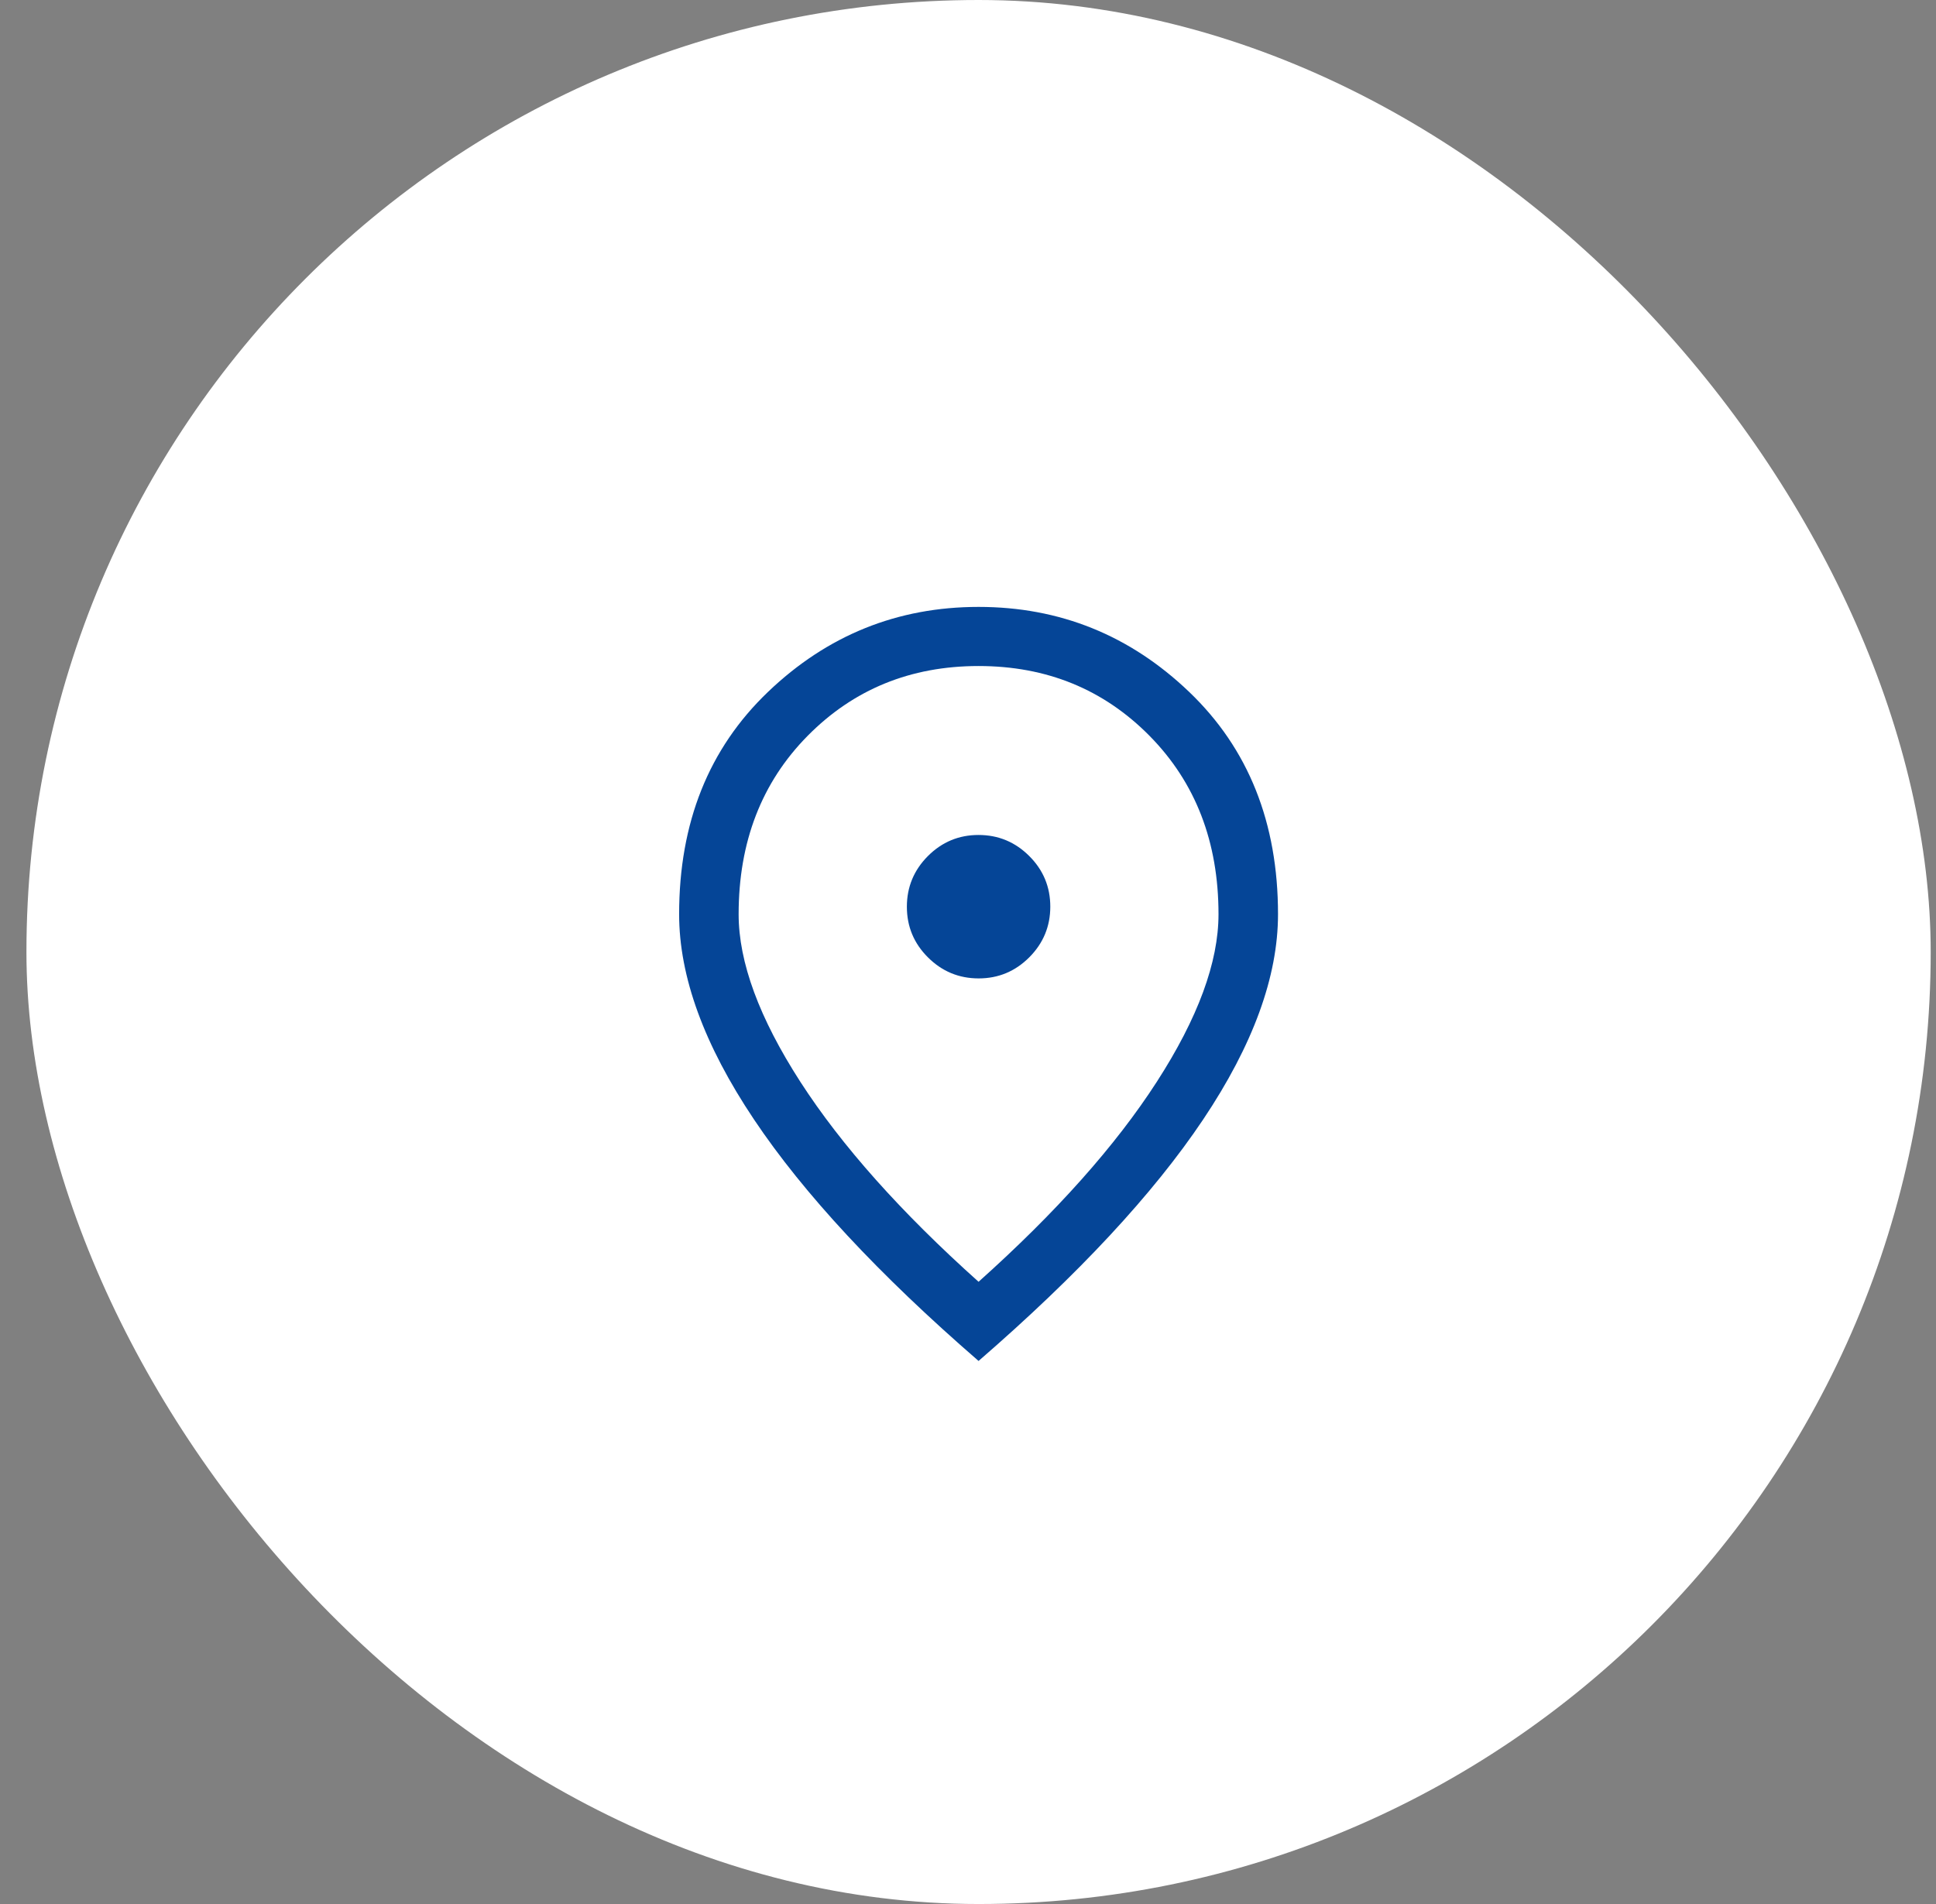
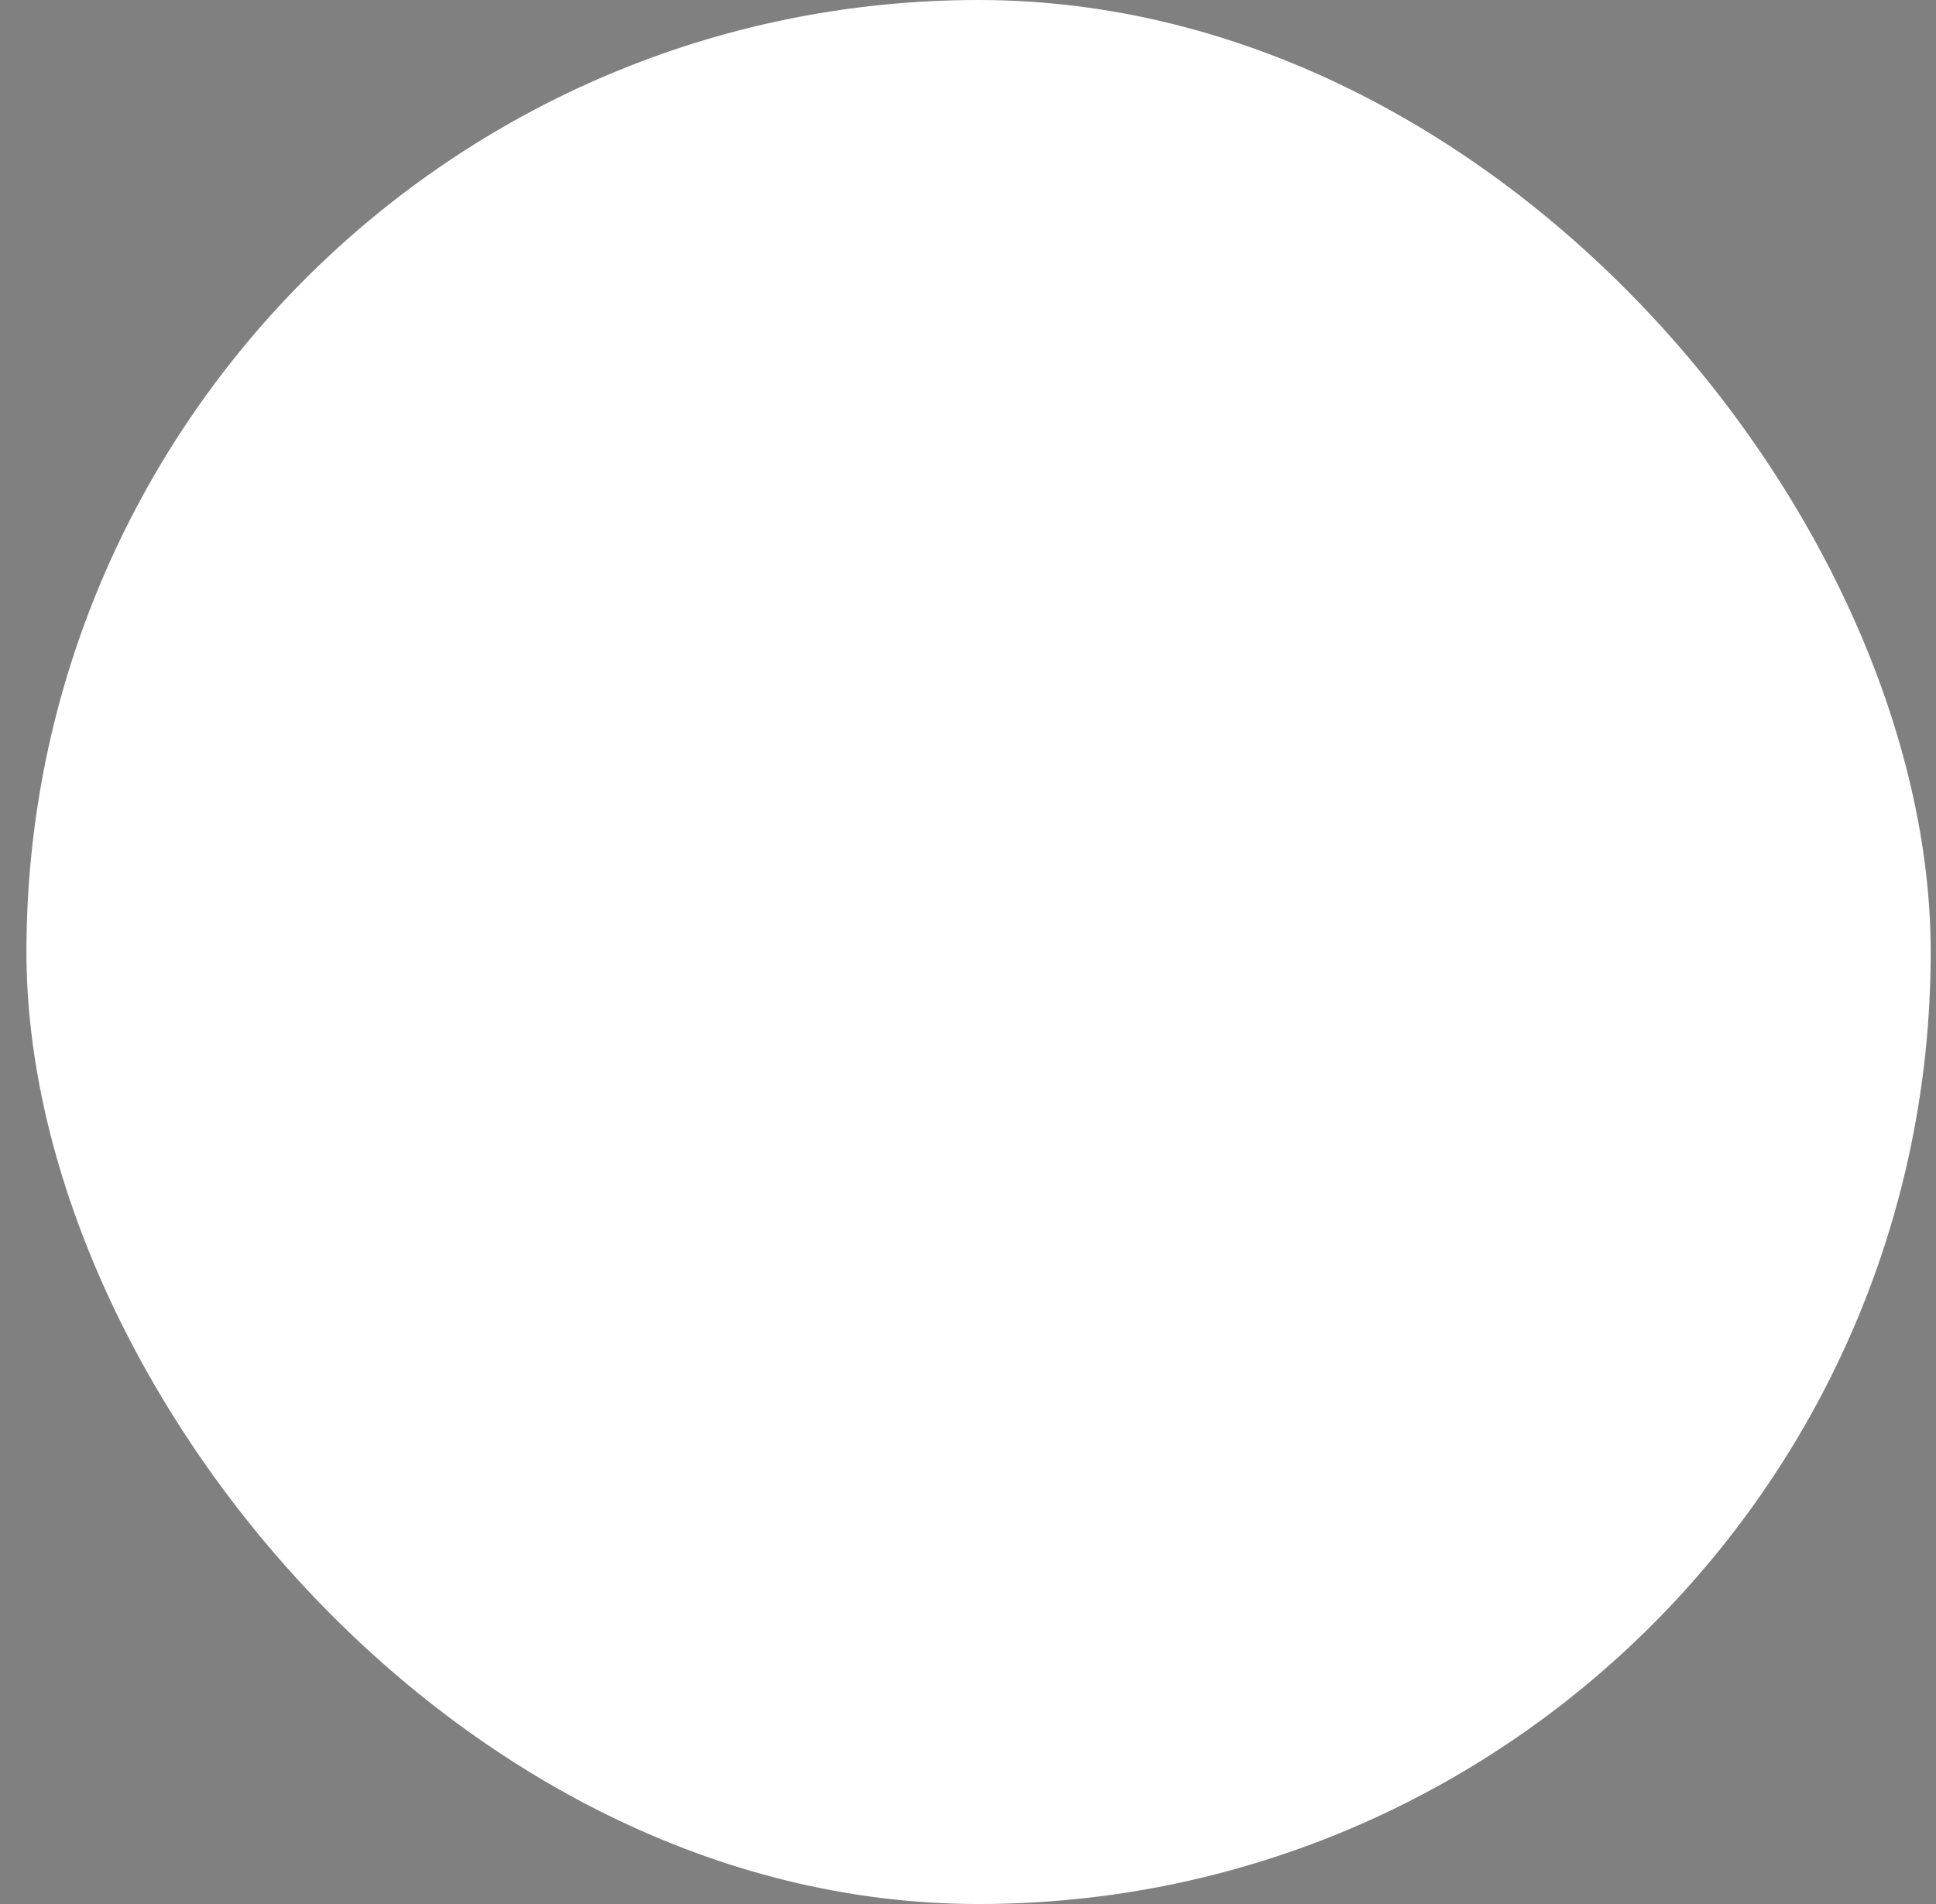
<svg xmlns="http://www.w3.org/2000/svg" width="61" height="60" viewBox="0 0 61 60" fill="none">
  <rect x="0" y="0" width="61" height="60" fill="#808080" stroke="none" />
  <rect x="0.833" width="60" height="60" rx="30" fill="white" />
  <mask id="mask0_648_618" style="mask-type:alpha" maskUnits="userSpaceOnUse" x="15" y="16" width="31" height="30">
-     <rect x="15.834" y="16" width="30" height="30" fill="#D9D9D9" />
-   </mask>
+     </mask>
  <g mask="url(#mask0_648_618)">
    <path d="M30.836 30.832C31.457 30.832 31.989 30.61 32.431 30.167C32.872 29.724 33.093 29.192 33.093 28.57C33.093 27.948 32.872 27.416 32.429 26.975C31.986 26.533 31.453 26.312 30.831 26.312C30.209 26.312 29.678 26.534 29.236 26.977C28.795 27.42 28.574 27.952 28.574 28.574C28.574 29.196 28.795 29.728 29.238 30.169C29.681 30.611 30.213 30.832 30.836 30.832ZM30.833 40.392C33.279 38.203 35.15 36.103 36.447 34.093C37.745 32.082 38.393 30.321 38.393 28.81C38.393 26.531 37.669 24.658 36.222 23.19C34.774 21.722 32.978 20.988 30.833 20.988C28.689 20.988 26.893 21.722 25.445 23.19C23.997 24.658 23.273 26.531 23.273 28.81C23.273 30.321 23.922 32.082 25.219 34.093C26.517 36.103 28.388 38.203 30.833 40.392ZM30.833 42.887C27.688 40.161 25.329 37.624 23.757 35.277C22.184 32.929 21.398 30.773 21.398 28.81C21.398 25.925 22.331 23.59 24.198 21.804C26.064 20.018 28.276 19.125 30.833 19.125C33.391 19.125 35.603 20.018 37.469 21.804C39.335 23.59 40.268 25.925 40.268 28.81C40.268 30.773 39.482 32.929 37.91 35.277C36.338 37.624 33.979 40.161 30.833 42.887Z" fill="#054597" />
  </g>
</svg>